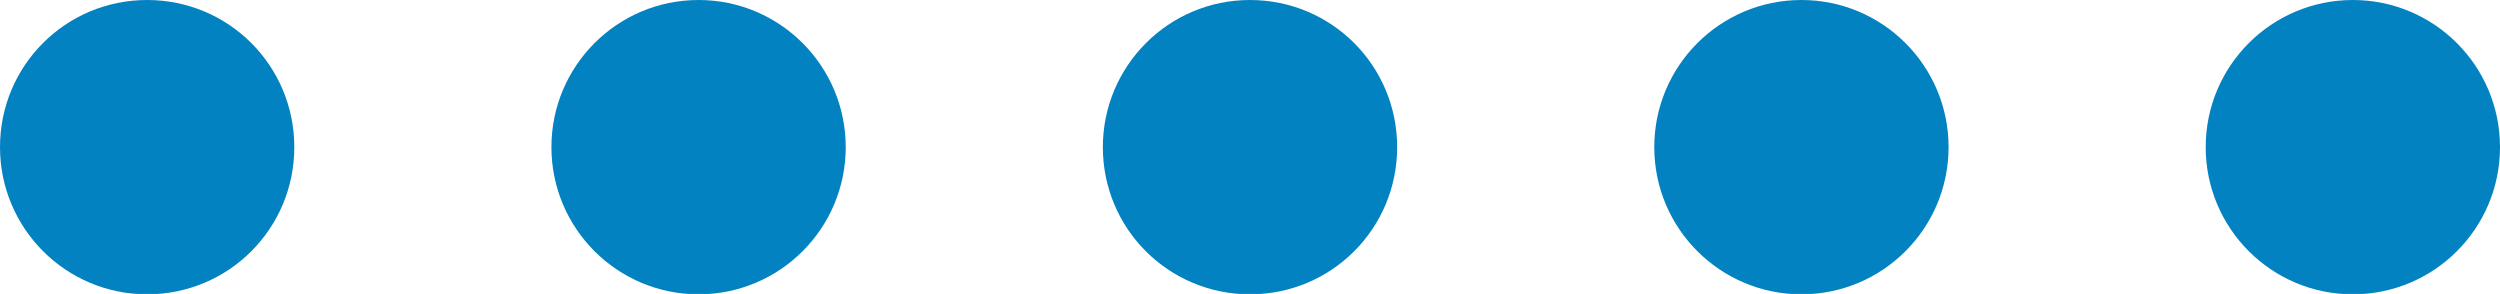
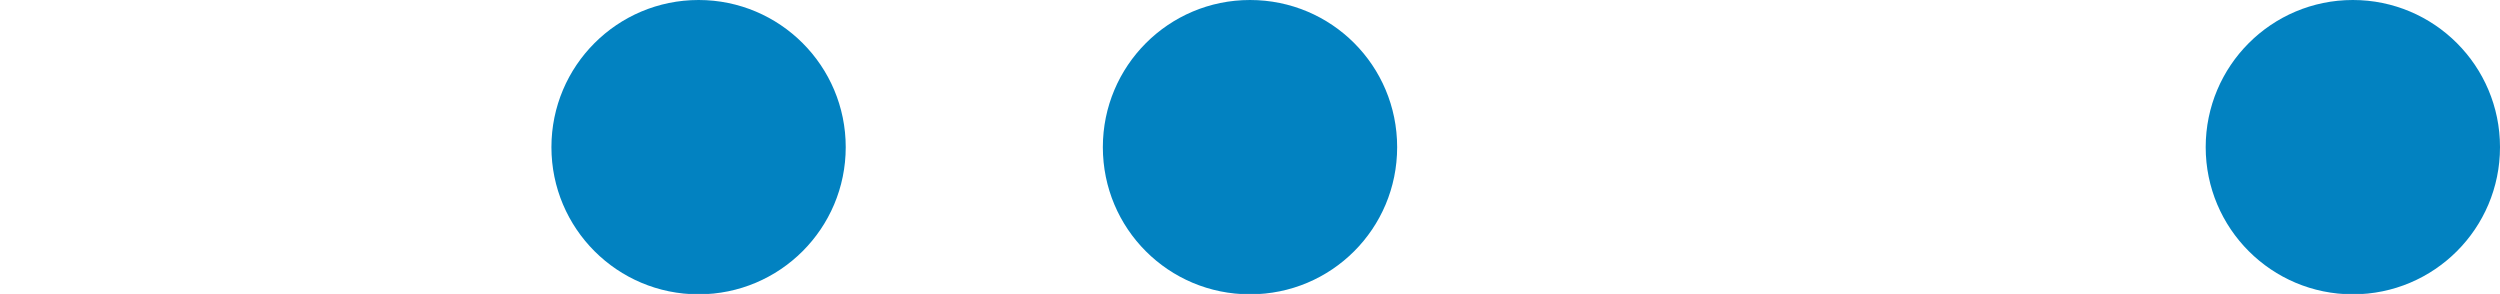
<svg xmlns="http://www.w3.org/2000/svg" id="Layer_2" viewBox="0 0 63.2 7.43">
  <defs>
    <style>
      .cls-1 {
        fill: #0282c1;
      }
    </style>
  </defs>
  <g id="_レイヤー_2" data-name="レイヤー_2">
-     <path class="cls-1" d="M0,3.72C0,1.66,1.66,0,3.72,0s3.72,1.66,3.72,3.72-1.66,3.72-3.72,3.72S0,5.77,0,3.72Z" />
    <circle class="cls-1" cx="17.66" cy="3.72" r="3.72" />
    <path class="cls-1" d="M27.88,3.72c0-2.05,1.66-3.72,3.72-3.72s3.72,1.66,3.72,3.72-1.66,3.72-3.72,3.72-3.72-1.66-3.72-3.72Z" />
-     <circle class="cls-1" cx="45.54" cy="3.72" r="3.72" />
    <circle class="cls-1" cx="59.48" cy="3.72" r="3.72" />
  </g>
</svg>